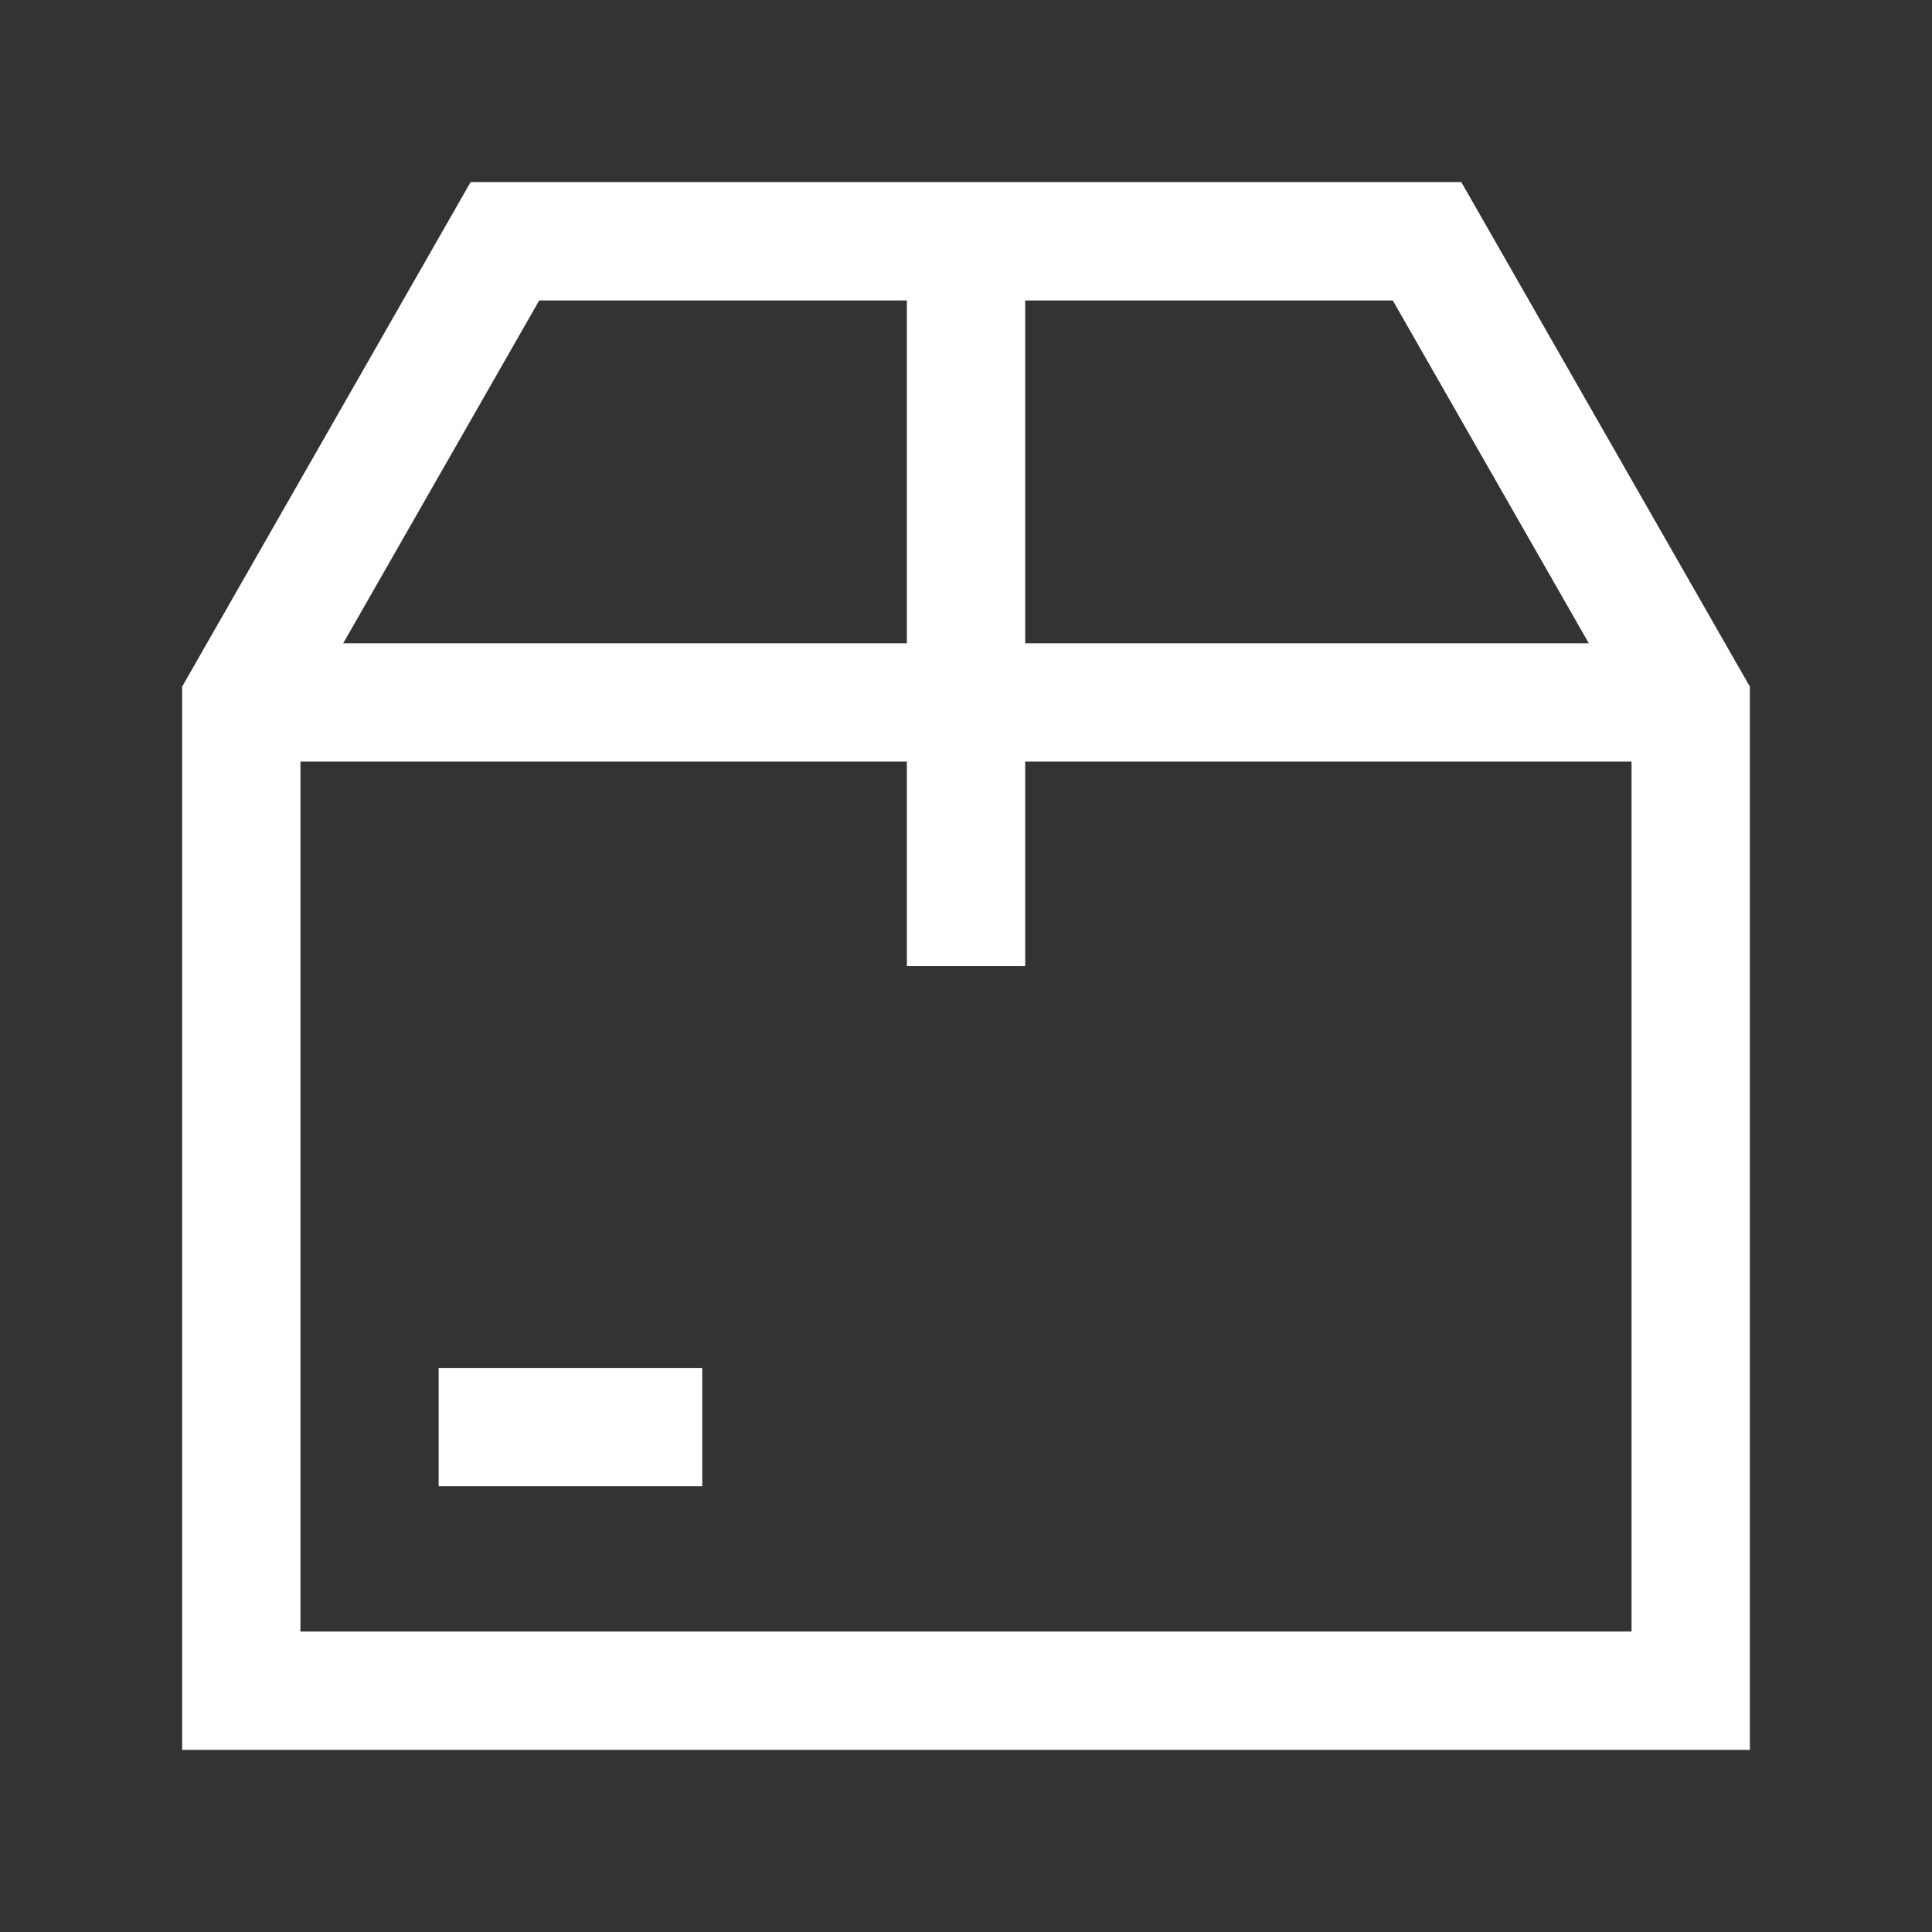
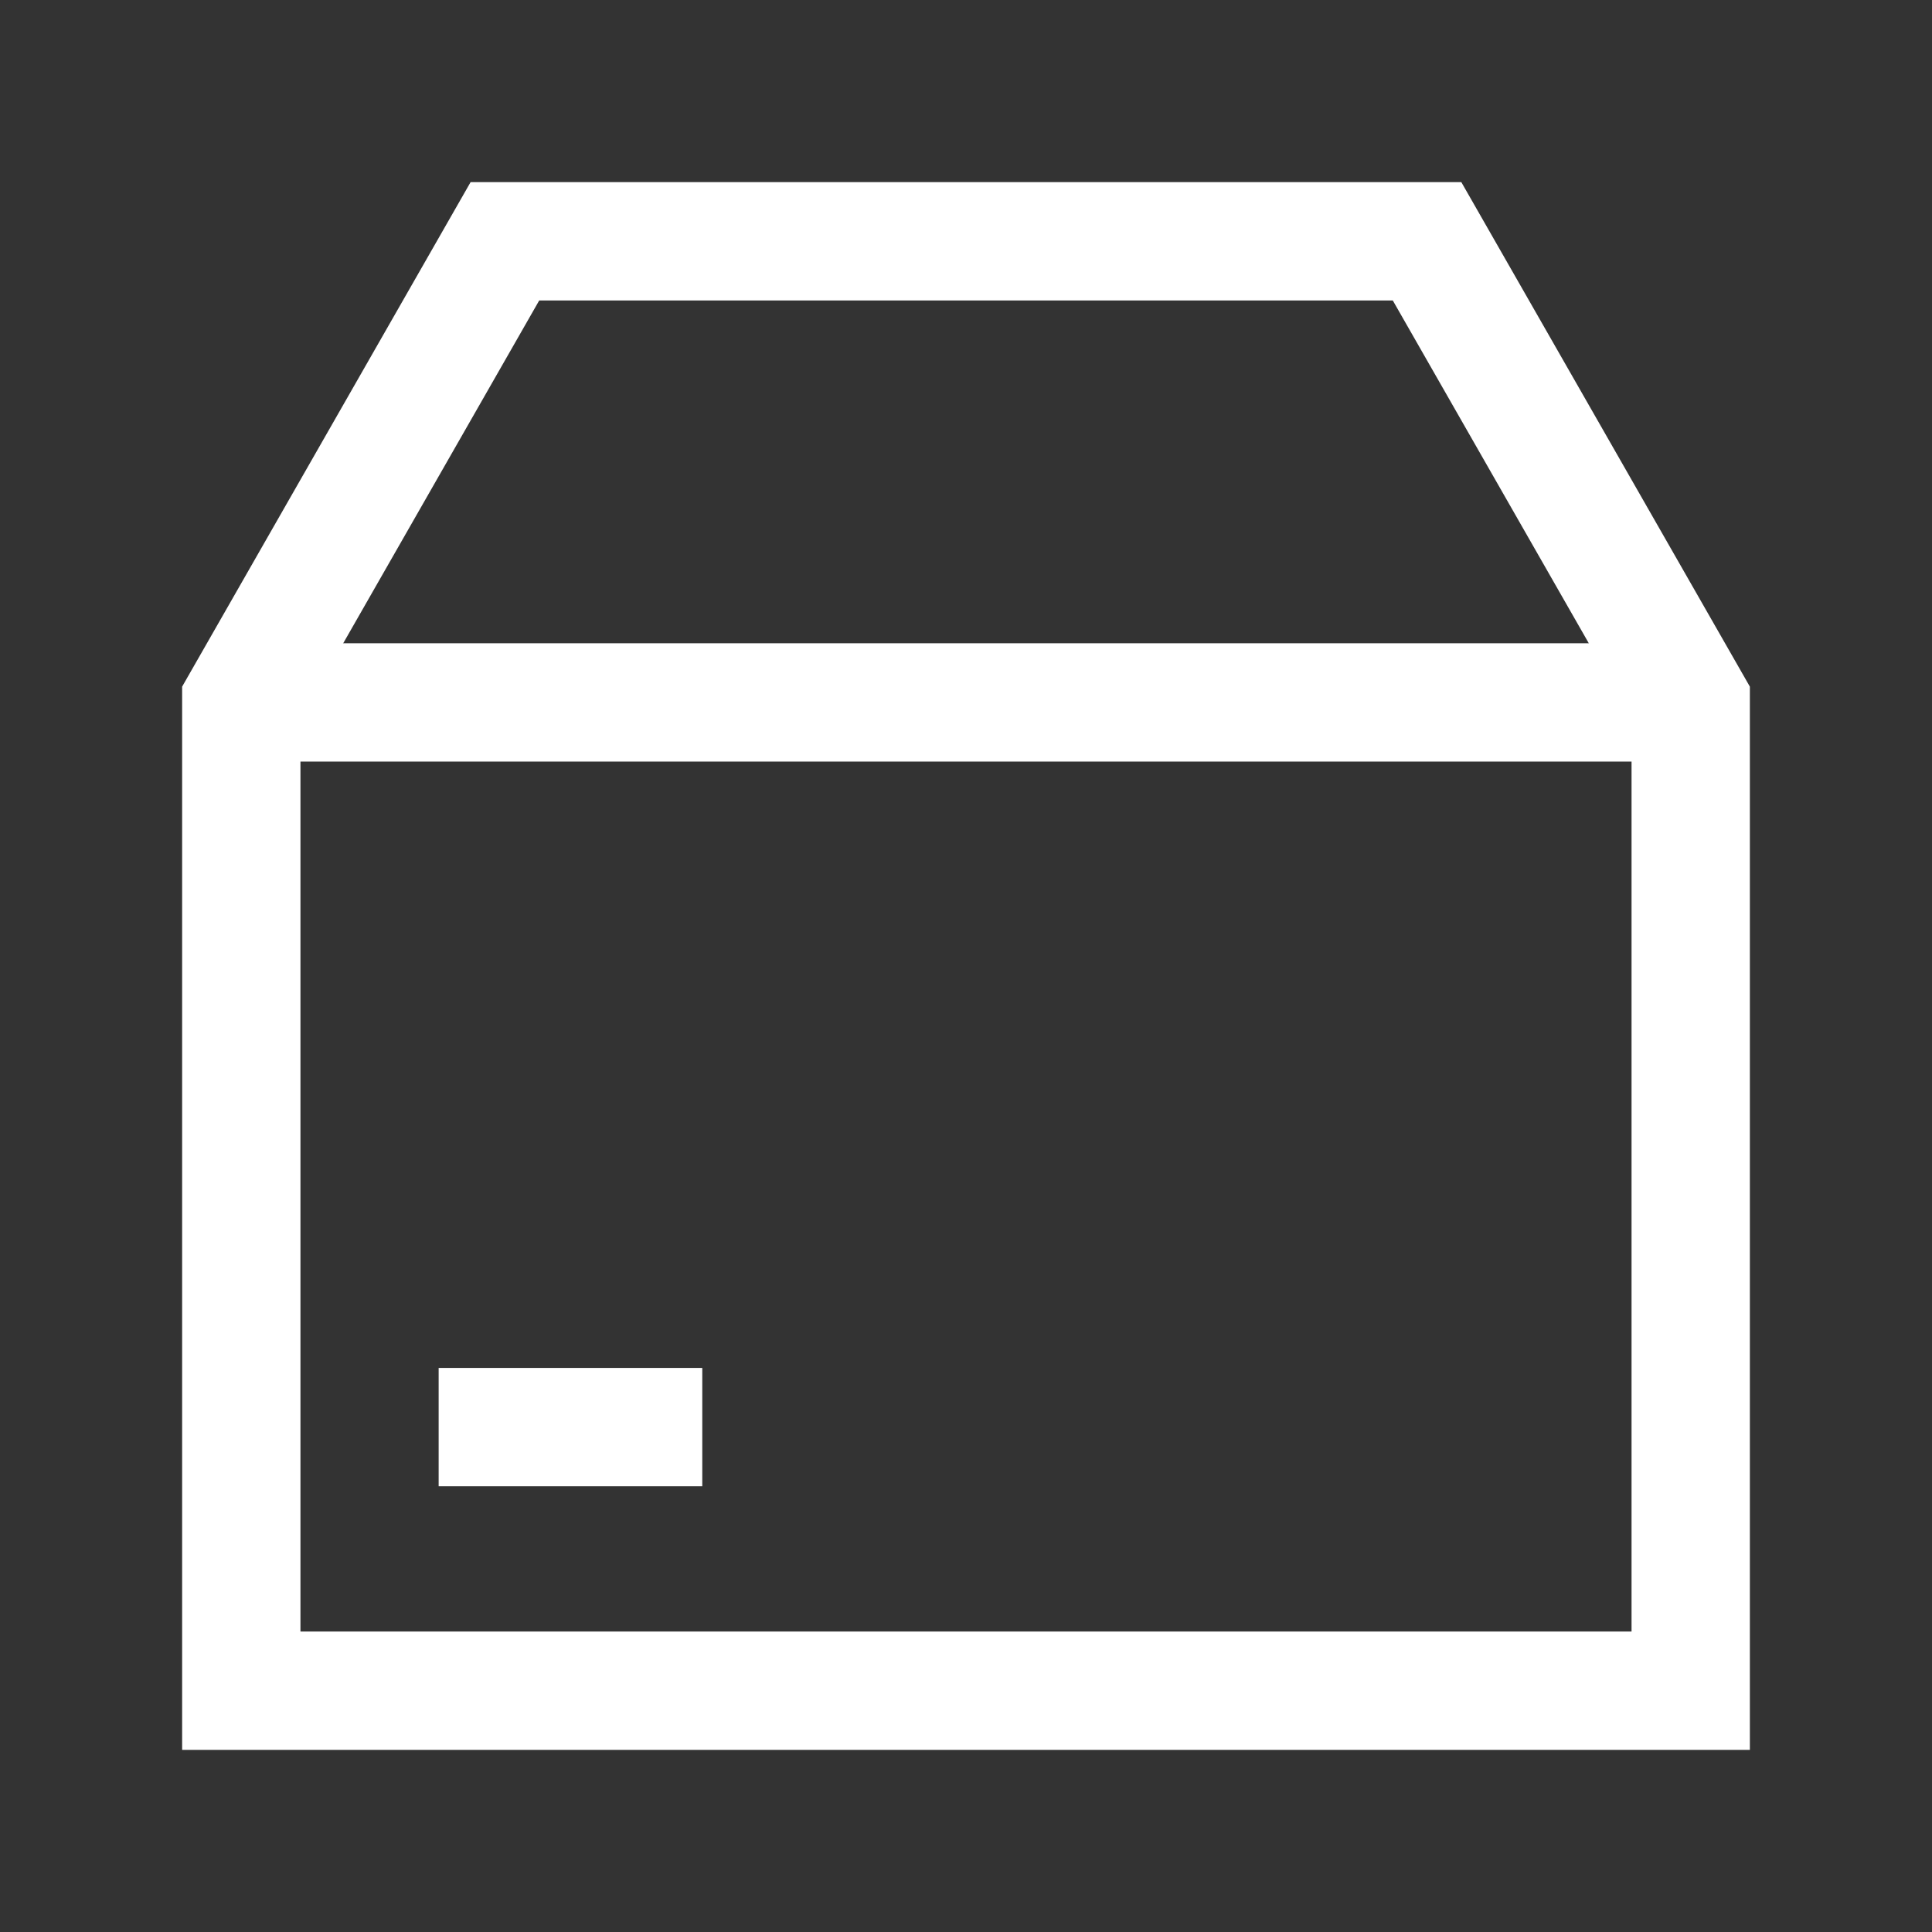
<svg xmlns="http://www.w3.org/2000/svg" id="Ebene_1" version="1.1" viewBox="0 0 24.493 24.493">
  <rect x="0" y="0" width="24.493" height="24.493" fill="#333333" stroke="none" />
  <defs>
    <style>
      .st0 {
        fill: #fff;
      }
    </style>
  </defs>
  <path class="st0" d="M22.185,22.184H2.309v-13.479l3.657-6.396h12.56l3.658,6.396v13.479ZM3.809,20.684h16.875v-11.581l-3.027-5.294H6.836l-3.027,5.294v11.581Z" />
  <rect class="st0" x="5.561" y="17.342" width="3.342" height="1.5" />
-   <rect class="st0" x="11.497" y="3.059" width="1.5" height="9.188" />
  <rect class="st0" x="3.059" y="8.155" width="18.375" height="1.5" />
</svg>